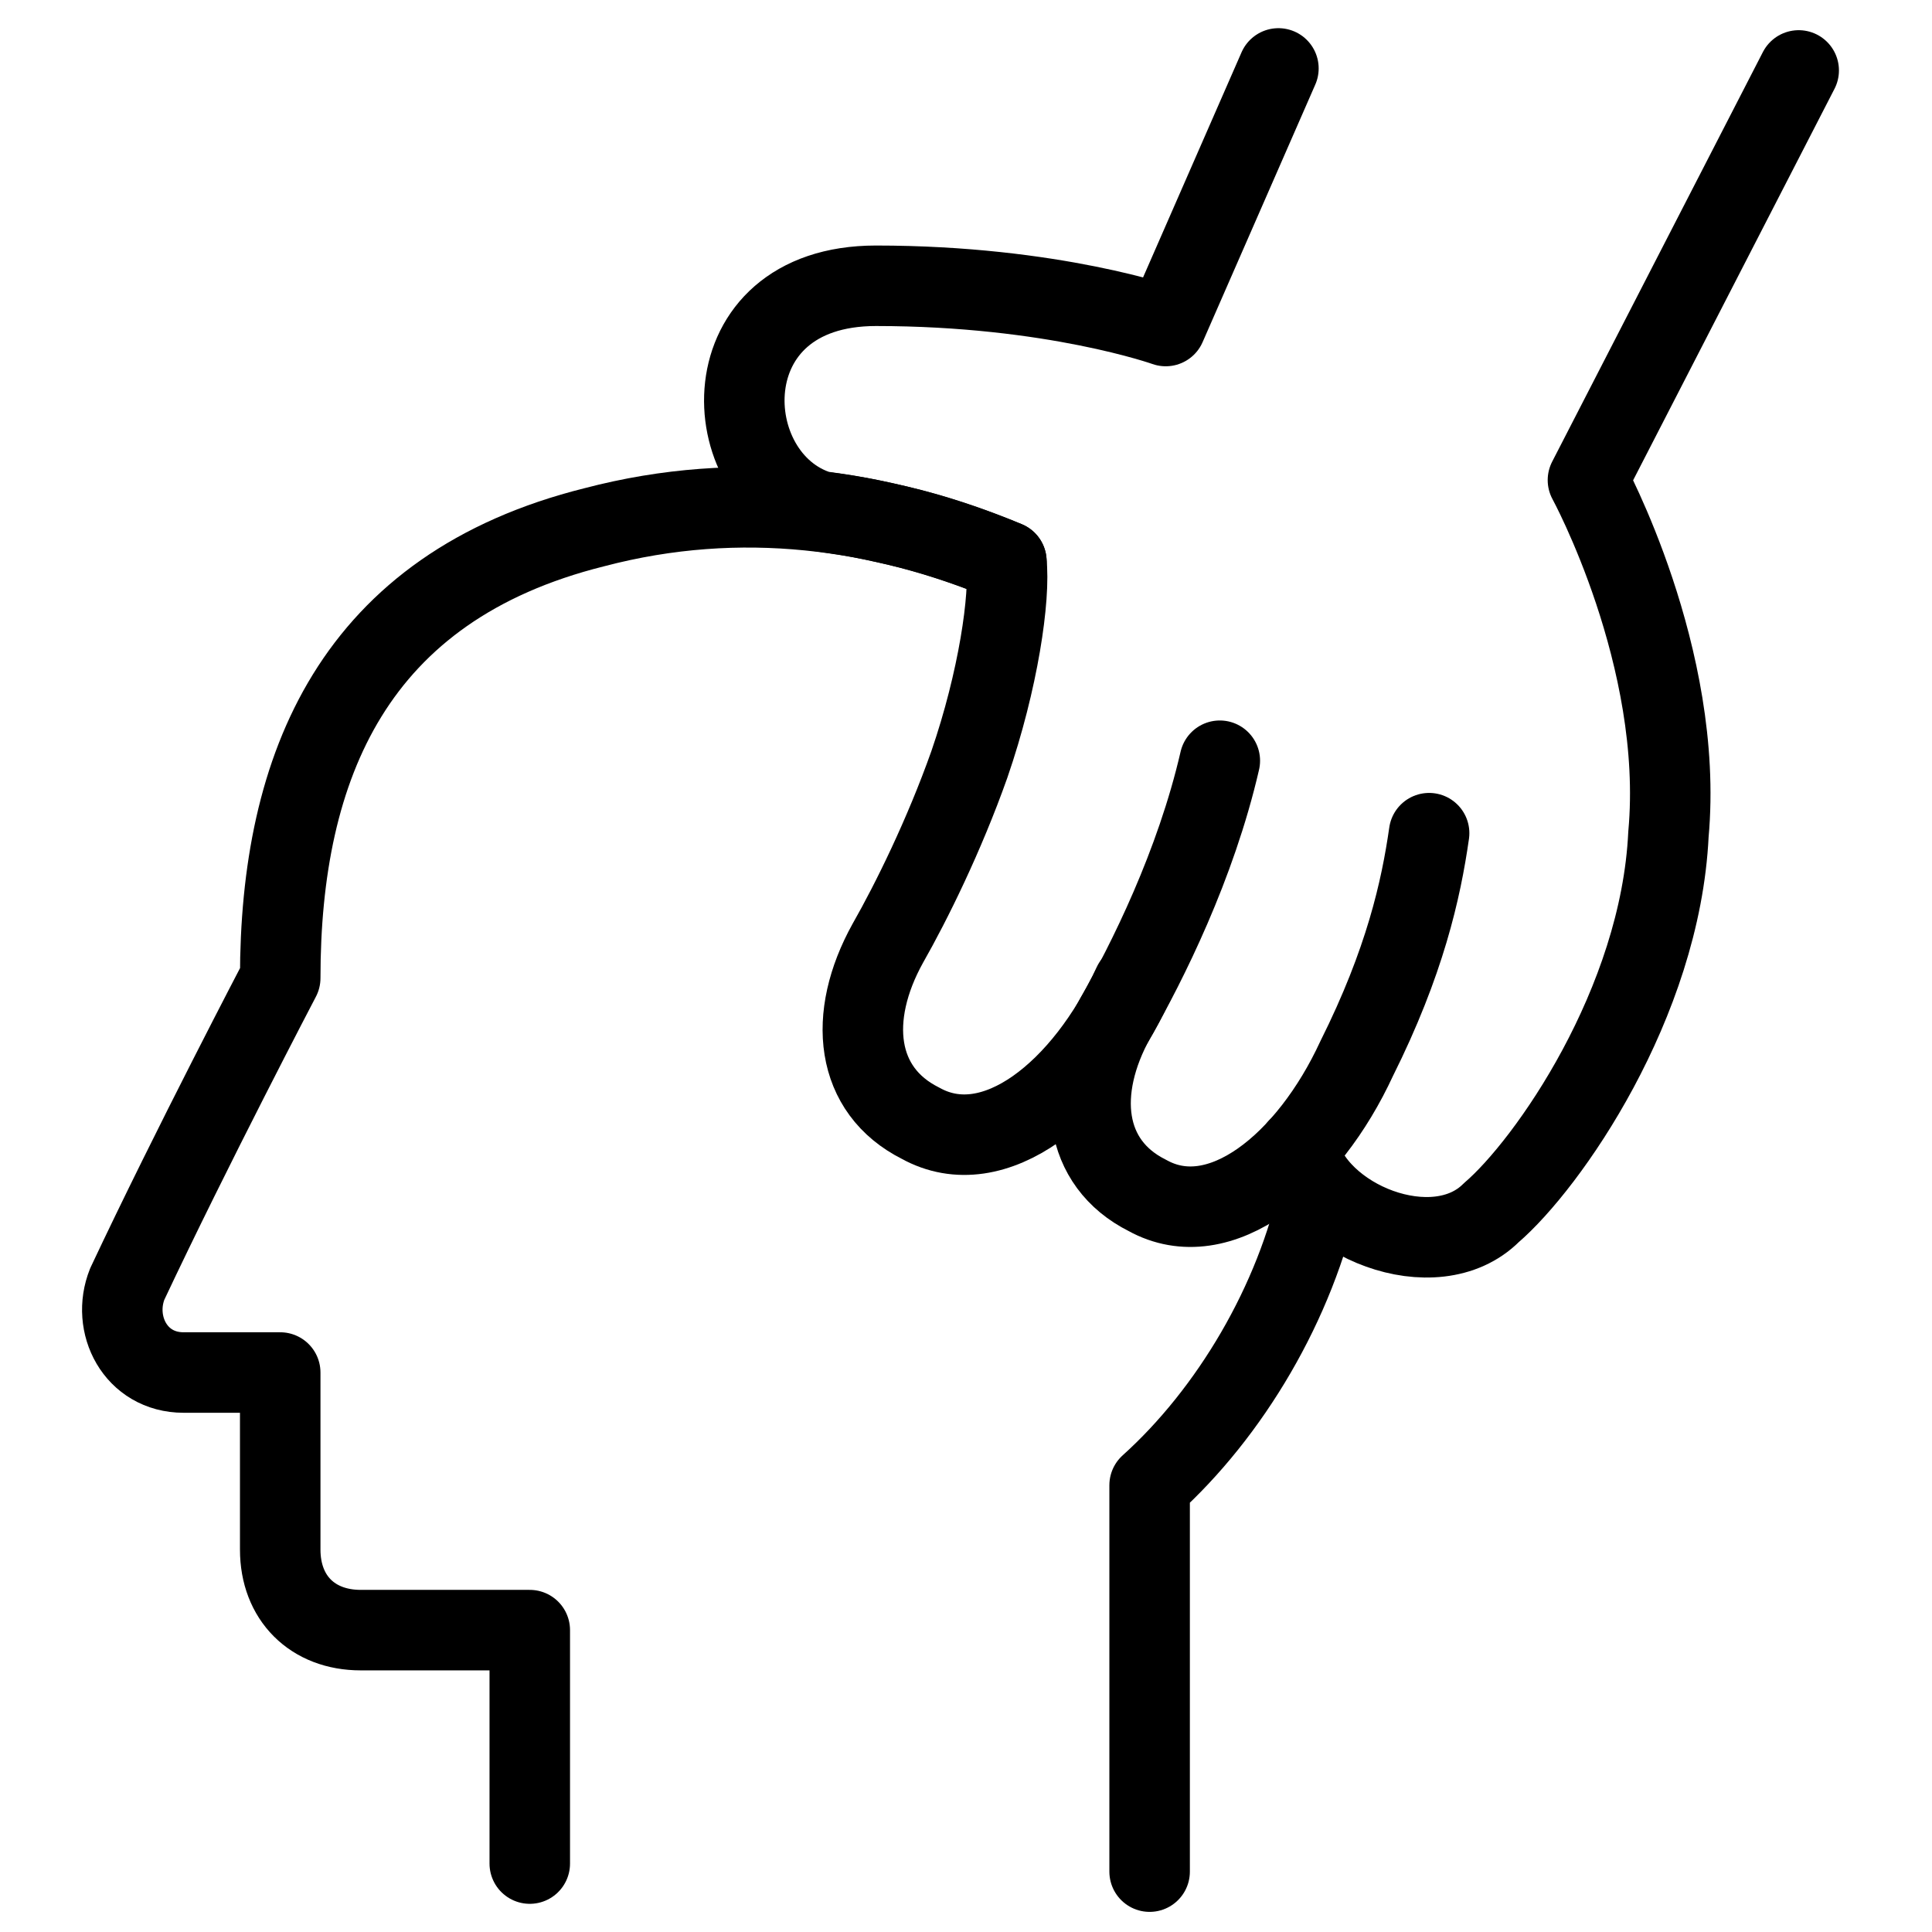
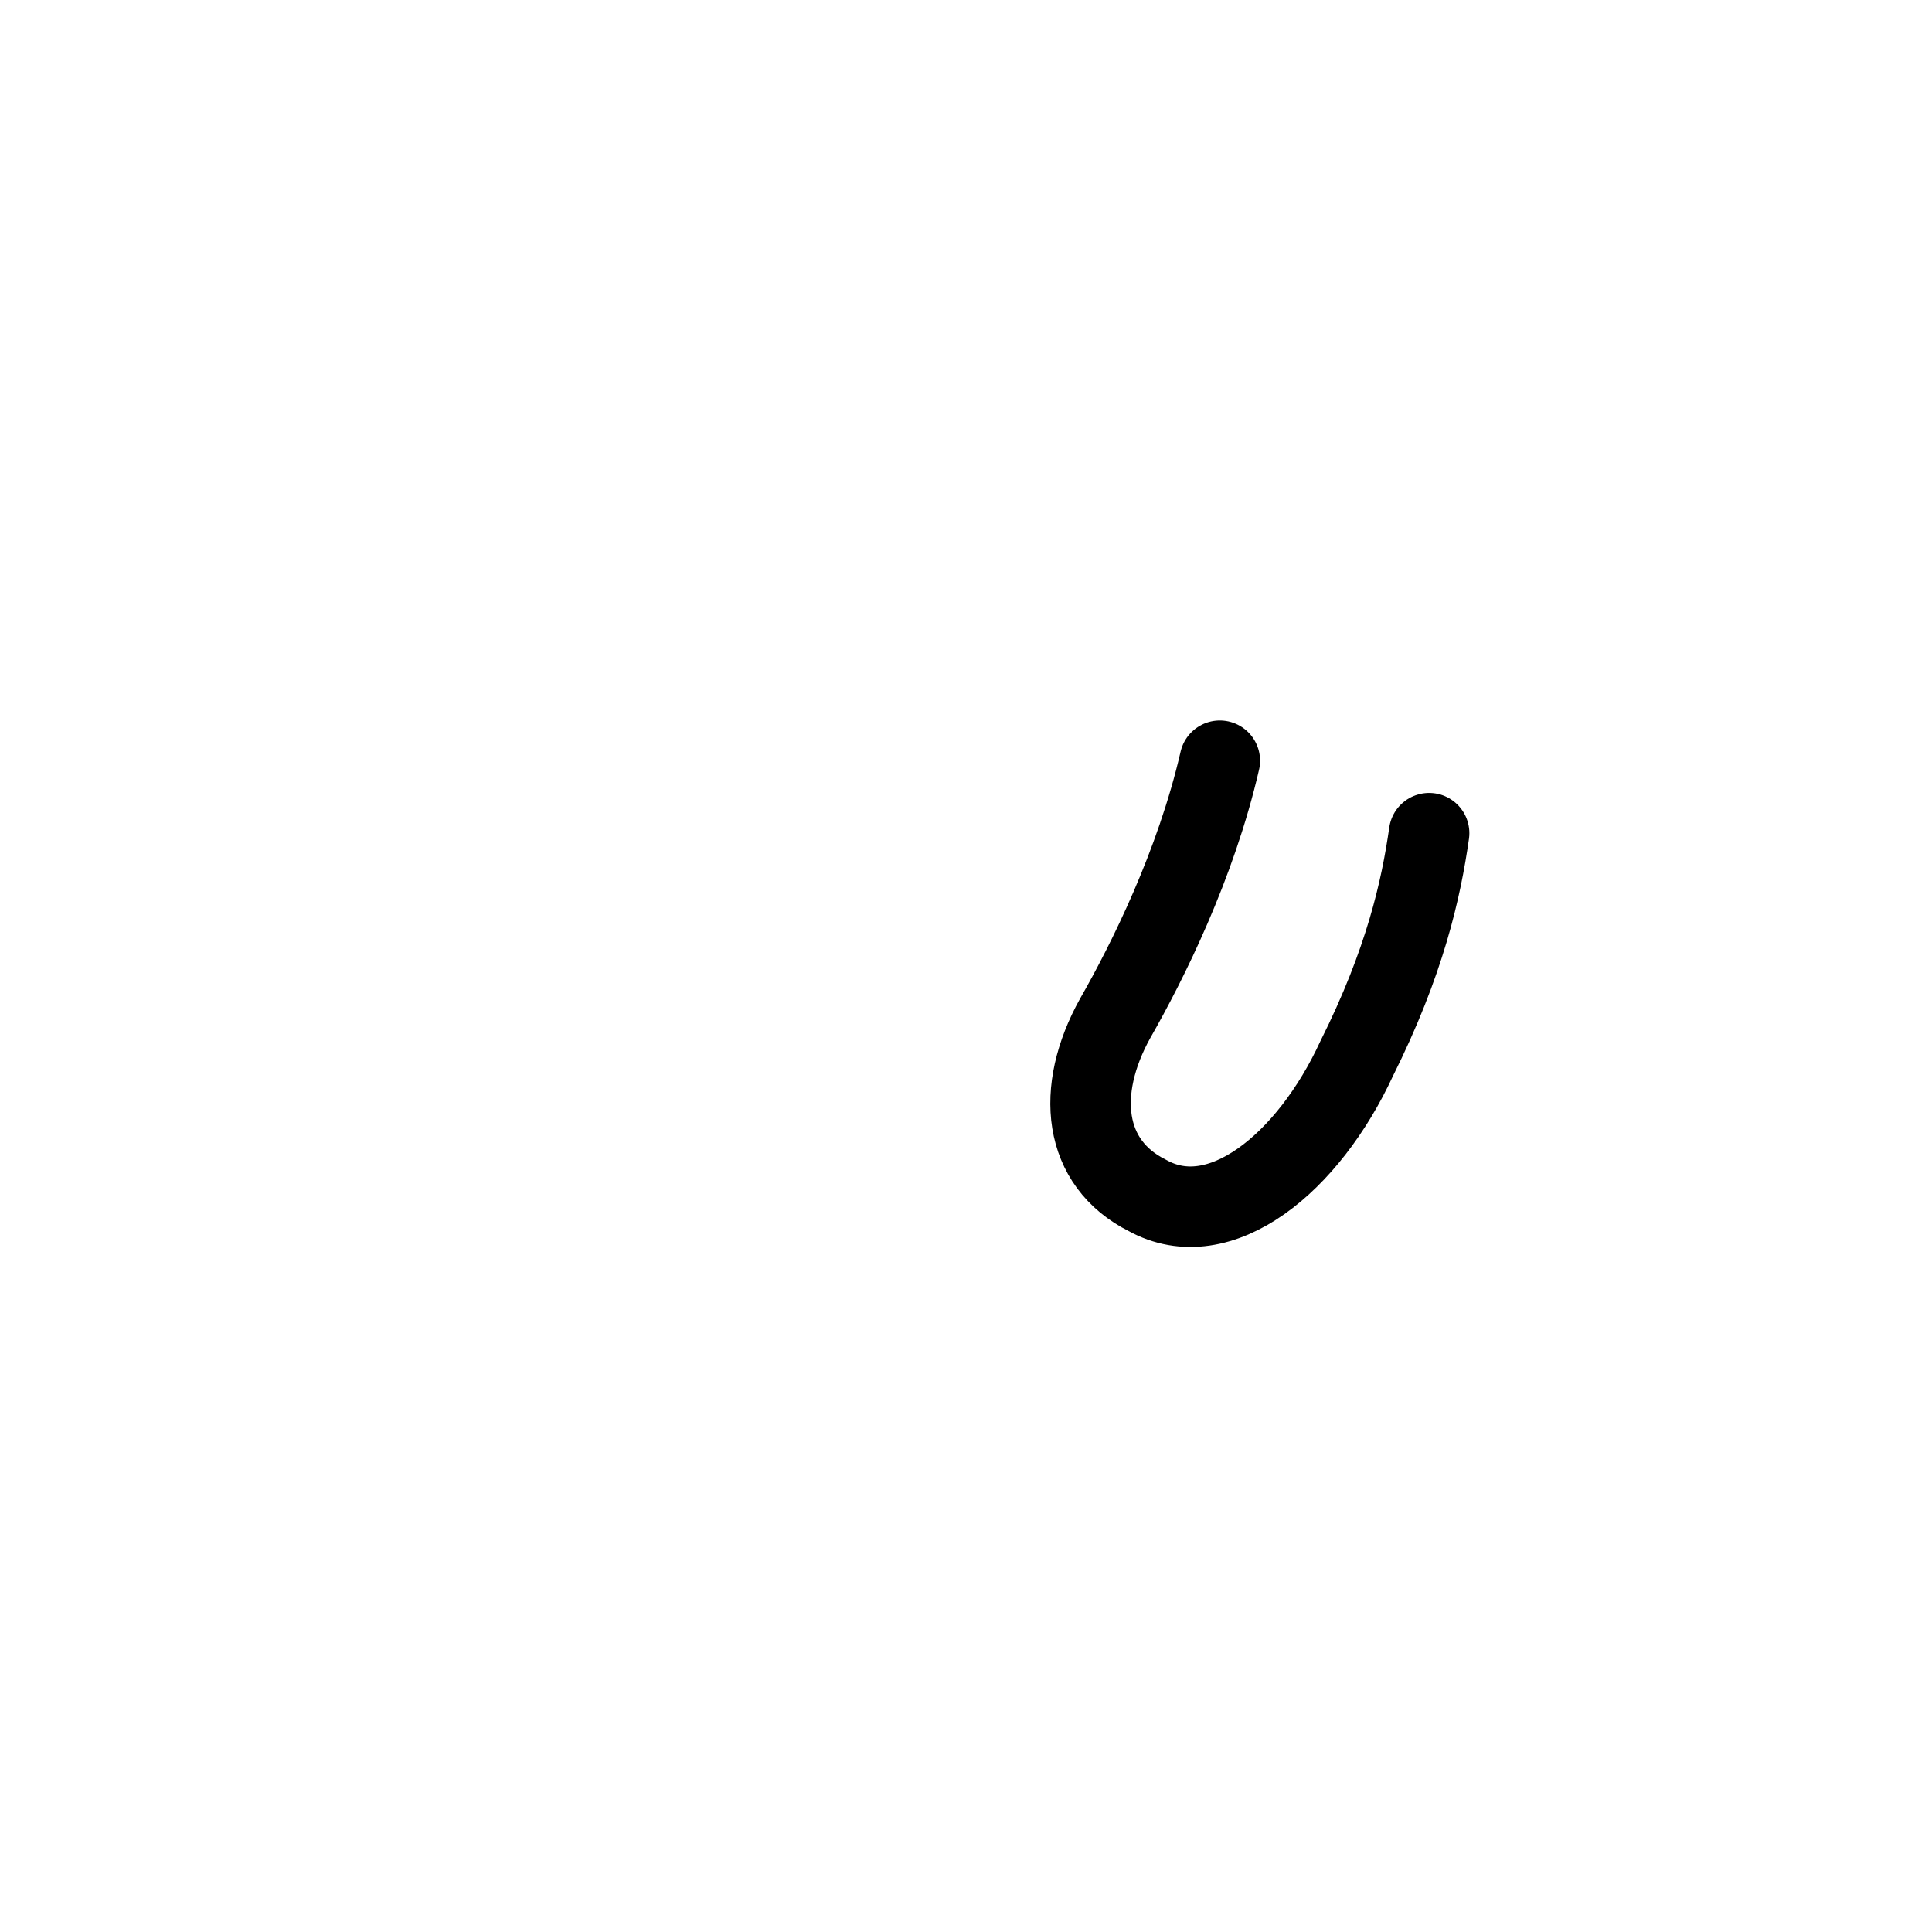
<svg xmlns="http://www.w3.org/2000/svg" fill="none" viewBox="0 0 24 24">
-   <path stroke="#000000" stroke-linecap="round" stroke-linejoin="round" stroke-miterlimit="10" d="M16.395 14.781c-0.3 1.4 -1.114 2.769 -2.114 3.669v4.8" stroke-width="1" />
-   <path stroke="#000000" stroke-linecap="round" stroke-linejoin="round" stroke-miterlimit="10" d="M6.581 23.15v-2.9H4.481c-0.6 0 -1 -0.4 -1 -1v-2.2H2.281c-0.6 0 -0.9 -0.6 -0.7 -1.1 0.8 -1.7 1.9 -3.8 1.9 -3.8 0 -2.64 0.918 -4.855 3.9 -5.6 1.829 -0.481 3.566 -0.221 5.121 0.424" stroke-width="1" />
  <path stroke="#000000" stroke-linecap="round" stroke-linejoin="round" stroke-miterlimit="10" d="M15.153 9.45c-0.3 1.3 -0.9 2.5 -1.3 3.2 -0.5 0.9 -0.4 1.8 0.4 2.2 0.9 0.5 2 -0.4 2.6 -1.7 0.6 -1.2 0.8 -2.1 0.9 -2.8" stroke-width="1" />
-   <path stroke="#000000" stroke-linecap="round" stroke-linejoin="round" stroke-miterlimit="10" d="M16.126 14.264c0.2 0.9 1.7 1.5 2.4 0.8 0.7 -0.6 2.1 -2.6 2.2 -4.7 0.2 -2.2 -1 -4.4 -1 -4.4L22.344 0.875" stroke-width="1" />
-   <path stroke="#000000" stroke-linecap="round" stroke-linejoin="round" stroke-miterlimit="10" d="m15.881 0.85 -1.4 3.2s-1.4 -0.5 -3.6 -0.5c-2.1 0 -2 2.4 -0.7 2.8 0.37 0.052 0.524 0.076 0.975 0.181 0.452 0.105 0.902 0.258 1.345 0.442 0.051 0.444 -0.1 1.48 -0.459 2.522 -0.313 0.884 -0.722 1.711 -1.013 2.222 -0.508 0.915 -0.406 1.829 0.406 2.236 0.915 0.508 2.033 -0.406 2.642 -1.728" stroke-width="1" />
</svg>